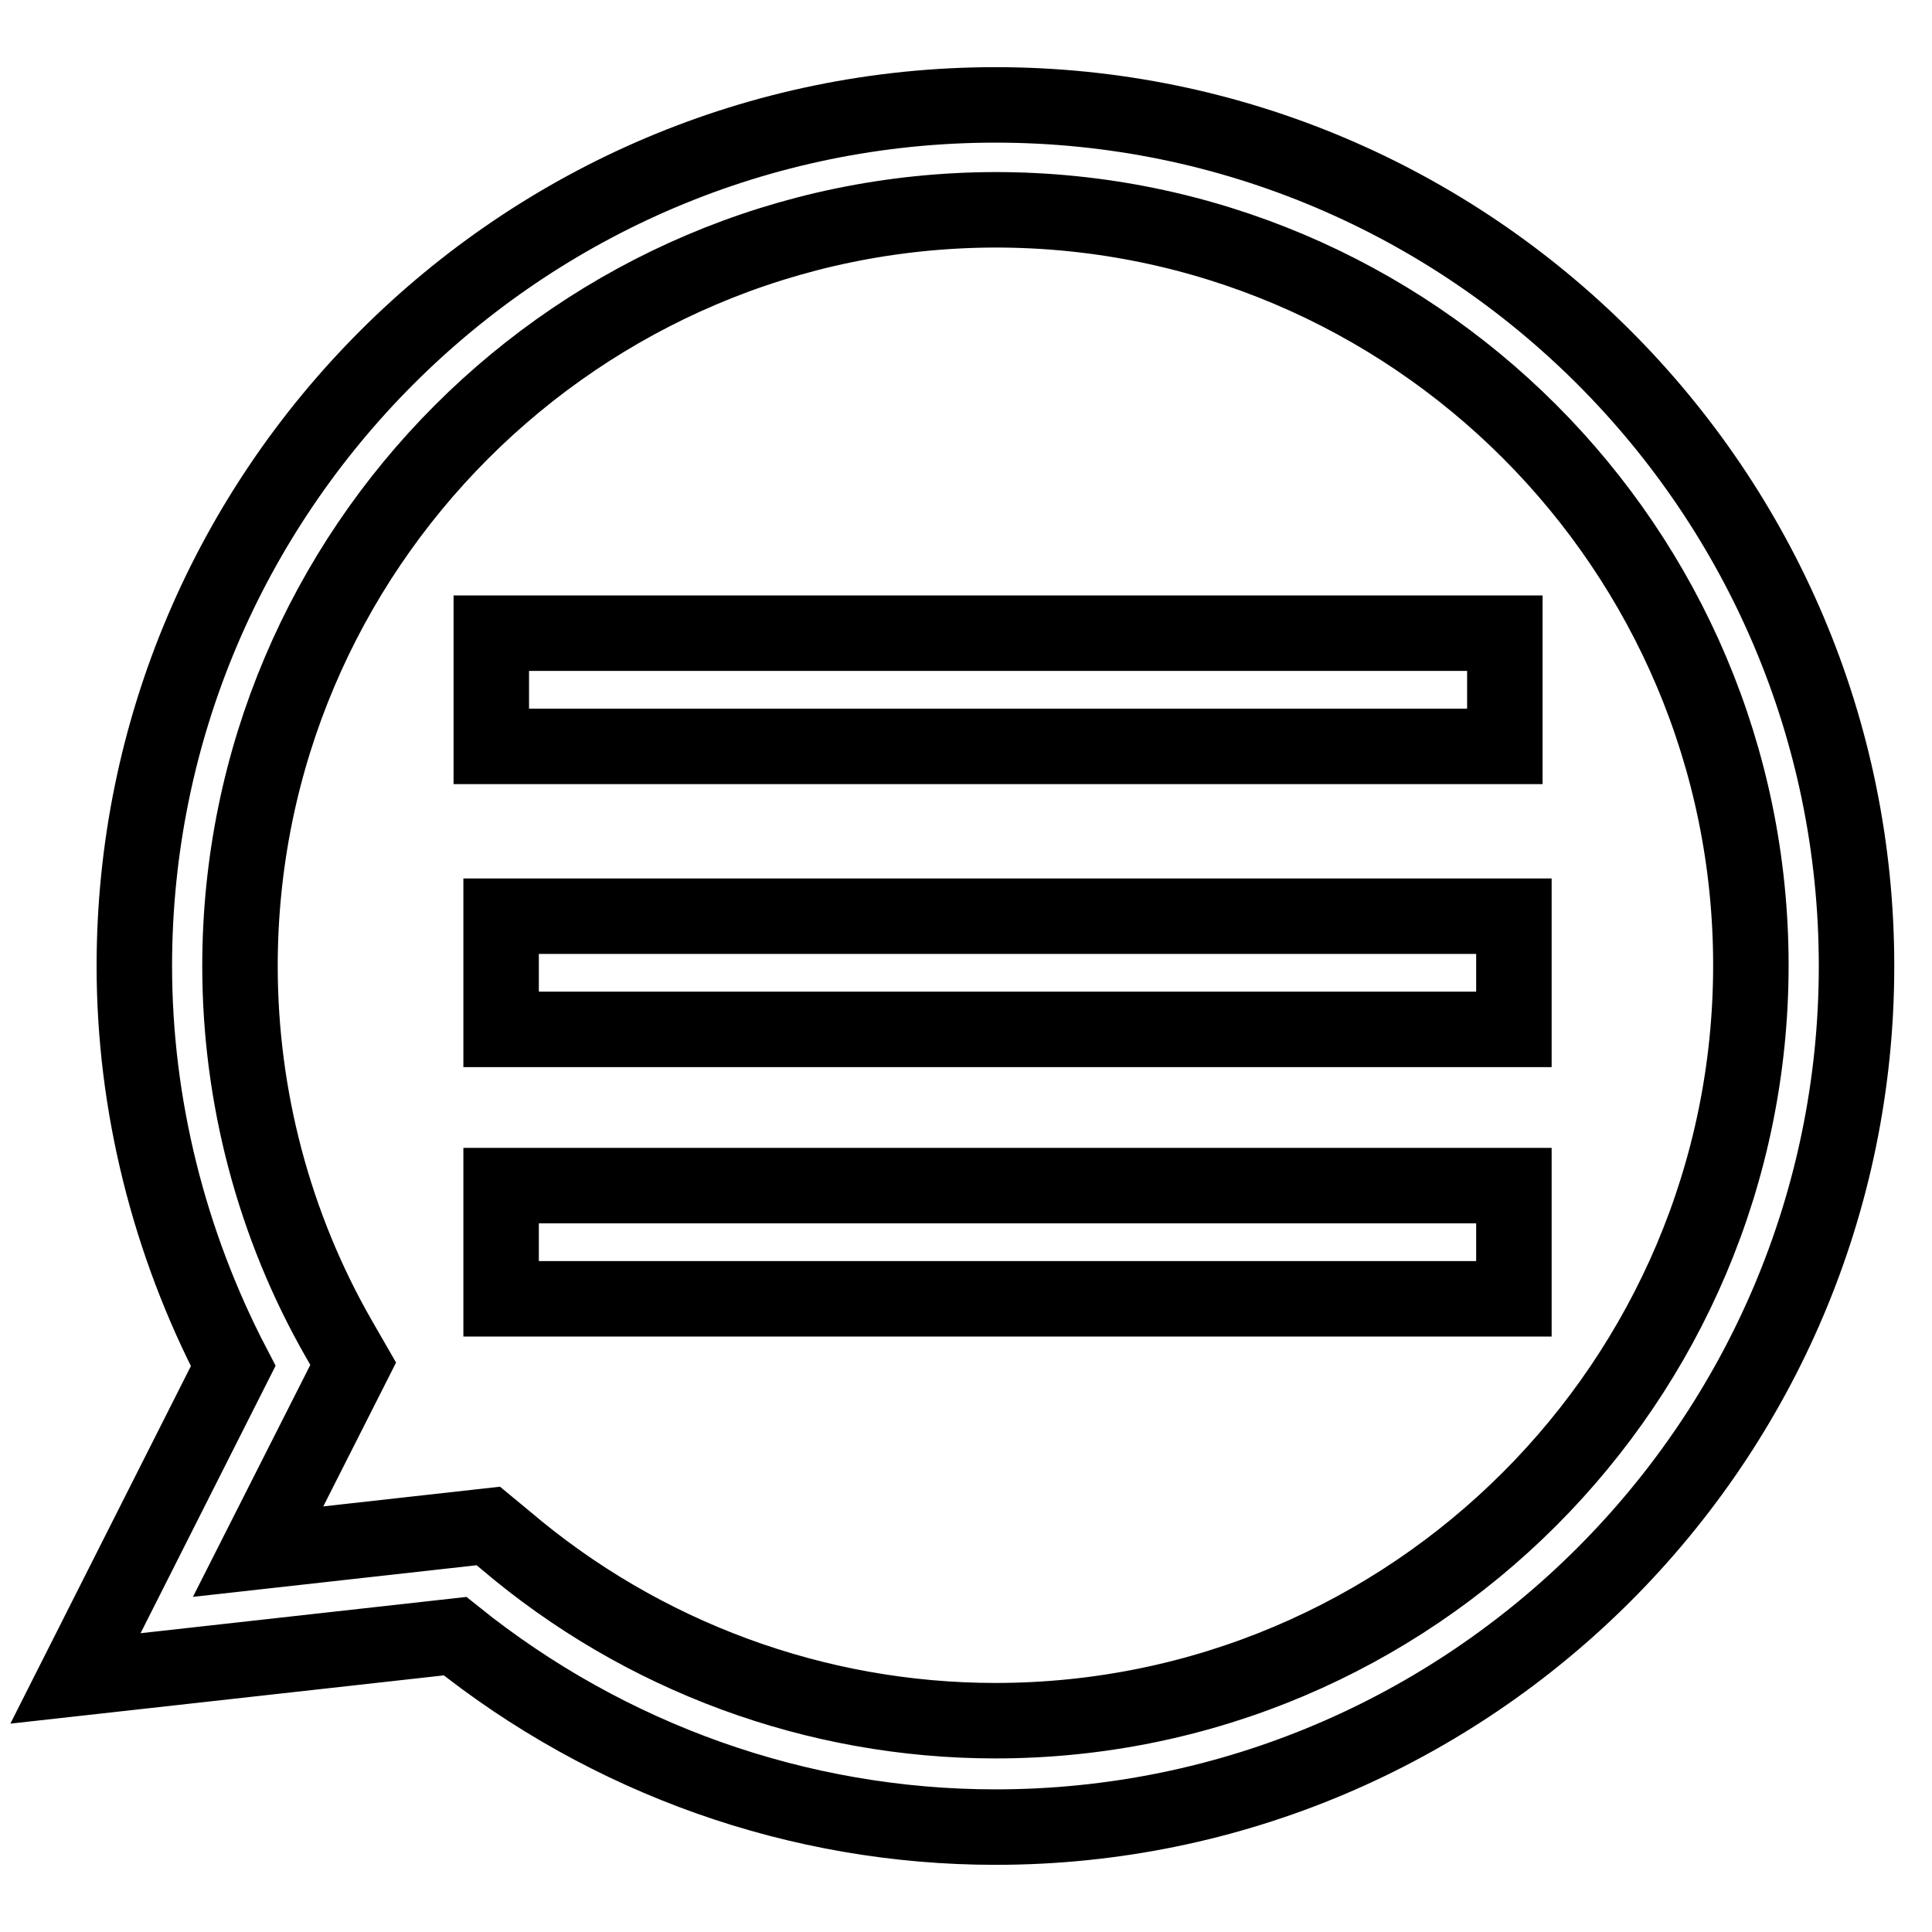
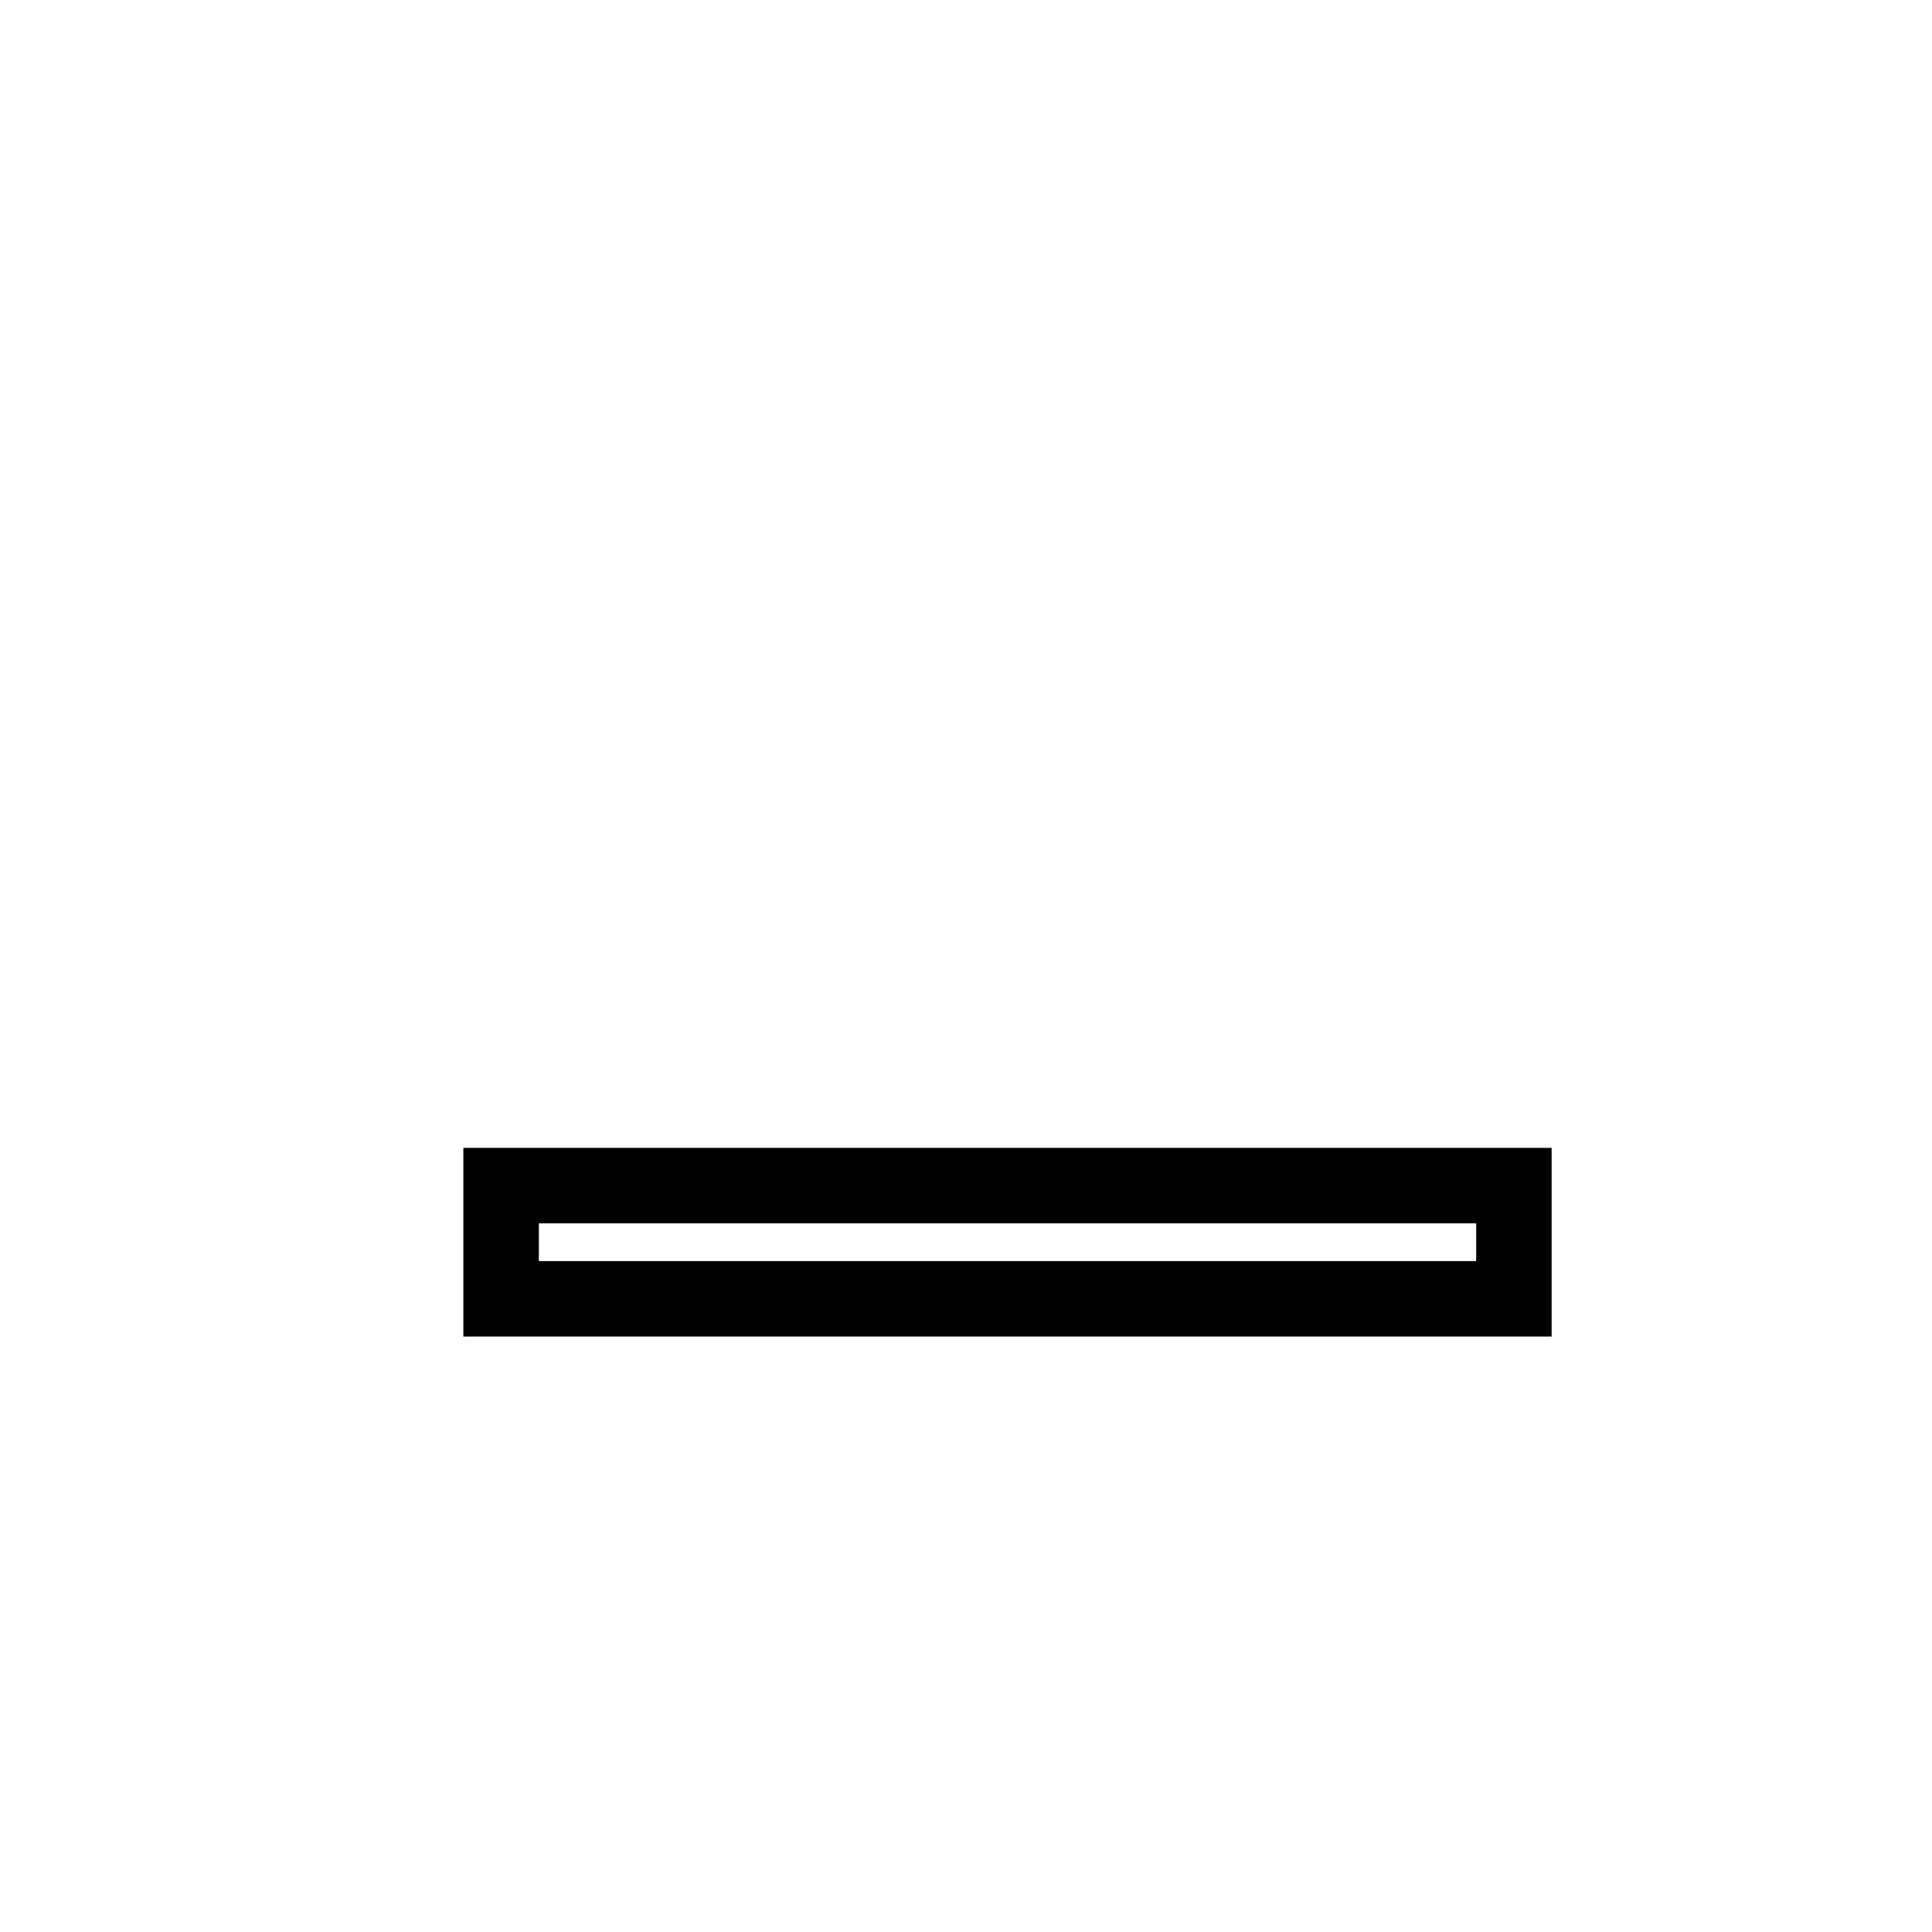
<svg xmlns="http://www.w3.org/2000/svg" version="1.1" x="0px" y="0px" viewBox="0 0 256 256" enable-background="new 0 0 256 256" xml:space="preserve">
  <g>
    <g>
-       <path stroke-width="10" fill-opacity="0" stroke="#000000" d="M65.1,83.9h134.3v15H65.1V83.9L65.1,83.9z" />
-       <path stroke-width="10" fill-opacity="0" stroke="#000000" d="M66.4,121.4h134.2v15H66.4V121.4z" />
      <path stroke-width="10" fill-opacity="0" stroke="#000000" d="M66.4,157.1h134.2v15H66.4V157.1z" />
-       <path stroke-width="10" fill-opacity="0" stroke="#000000" d="M131.9,242.1c-26.1,0-51.3-9-71.6-25.3L10,222.4L30.9,181c-8.5-16.3-13.1-34.6-13.1-53C17.8,65.1,69,13.9,131.9,13.9C194.8,13.9,246,65.1,246,128C246,190.9,194.8,242.1,131.9,242.1z M64.7,202.2l2.3,1.9c18.1,15.4,41.1,23.9,64.9,23.9c55.2,0,100.1-44.9,100.1-100.1c0-55.2-44.9-100.1-100.1-100.1C76.7,27.9,31.8,72.8,31.8,128c0,17.3,4.5,34.4,13.1,49.4l1.9,3.3l-12.6,24.9L64.7,202.2z" />
    </g>
  </g>
</svg>